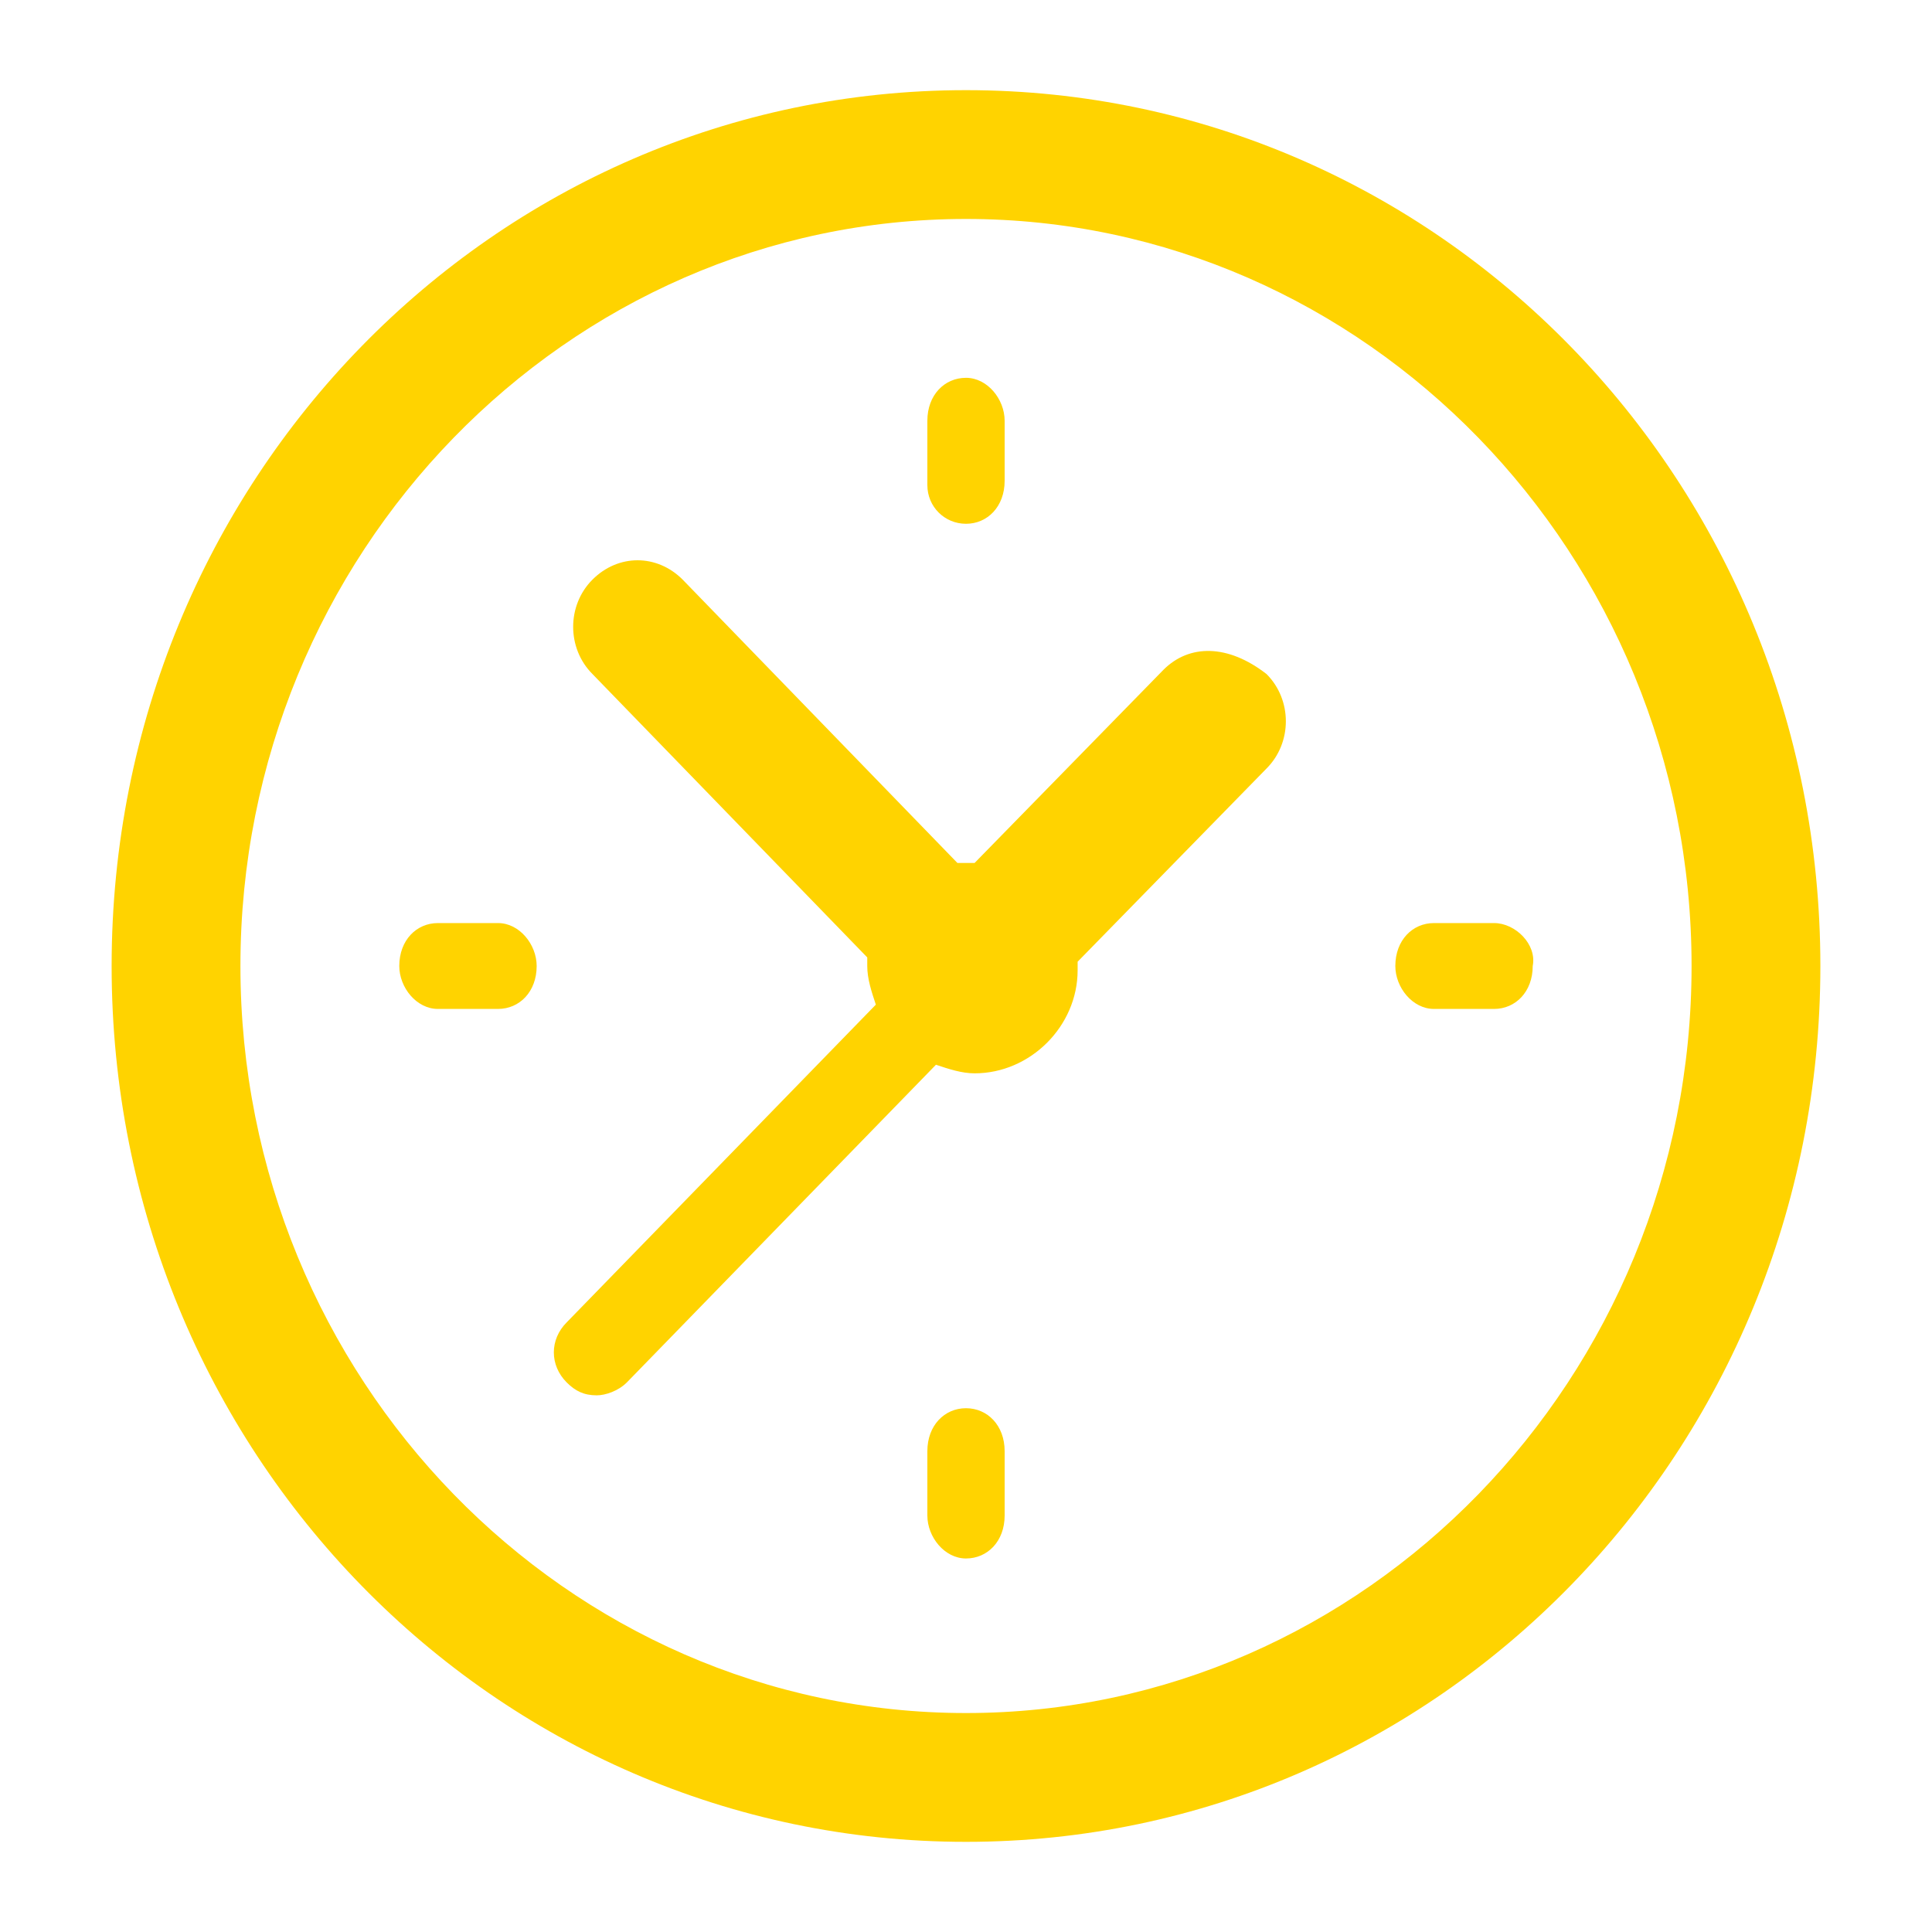
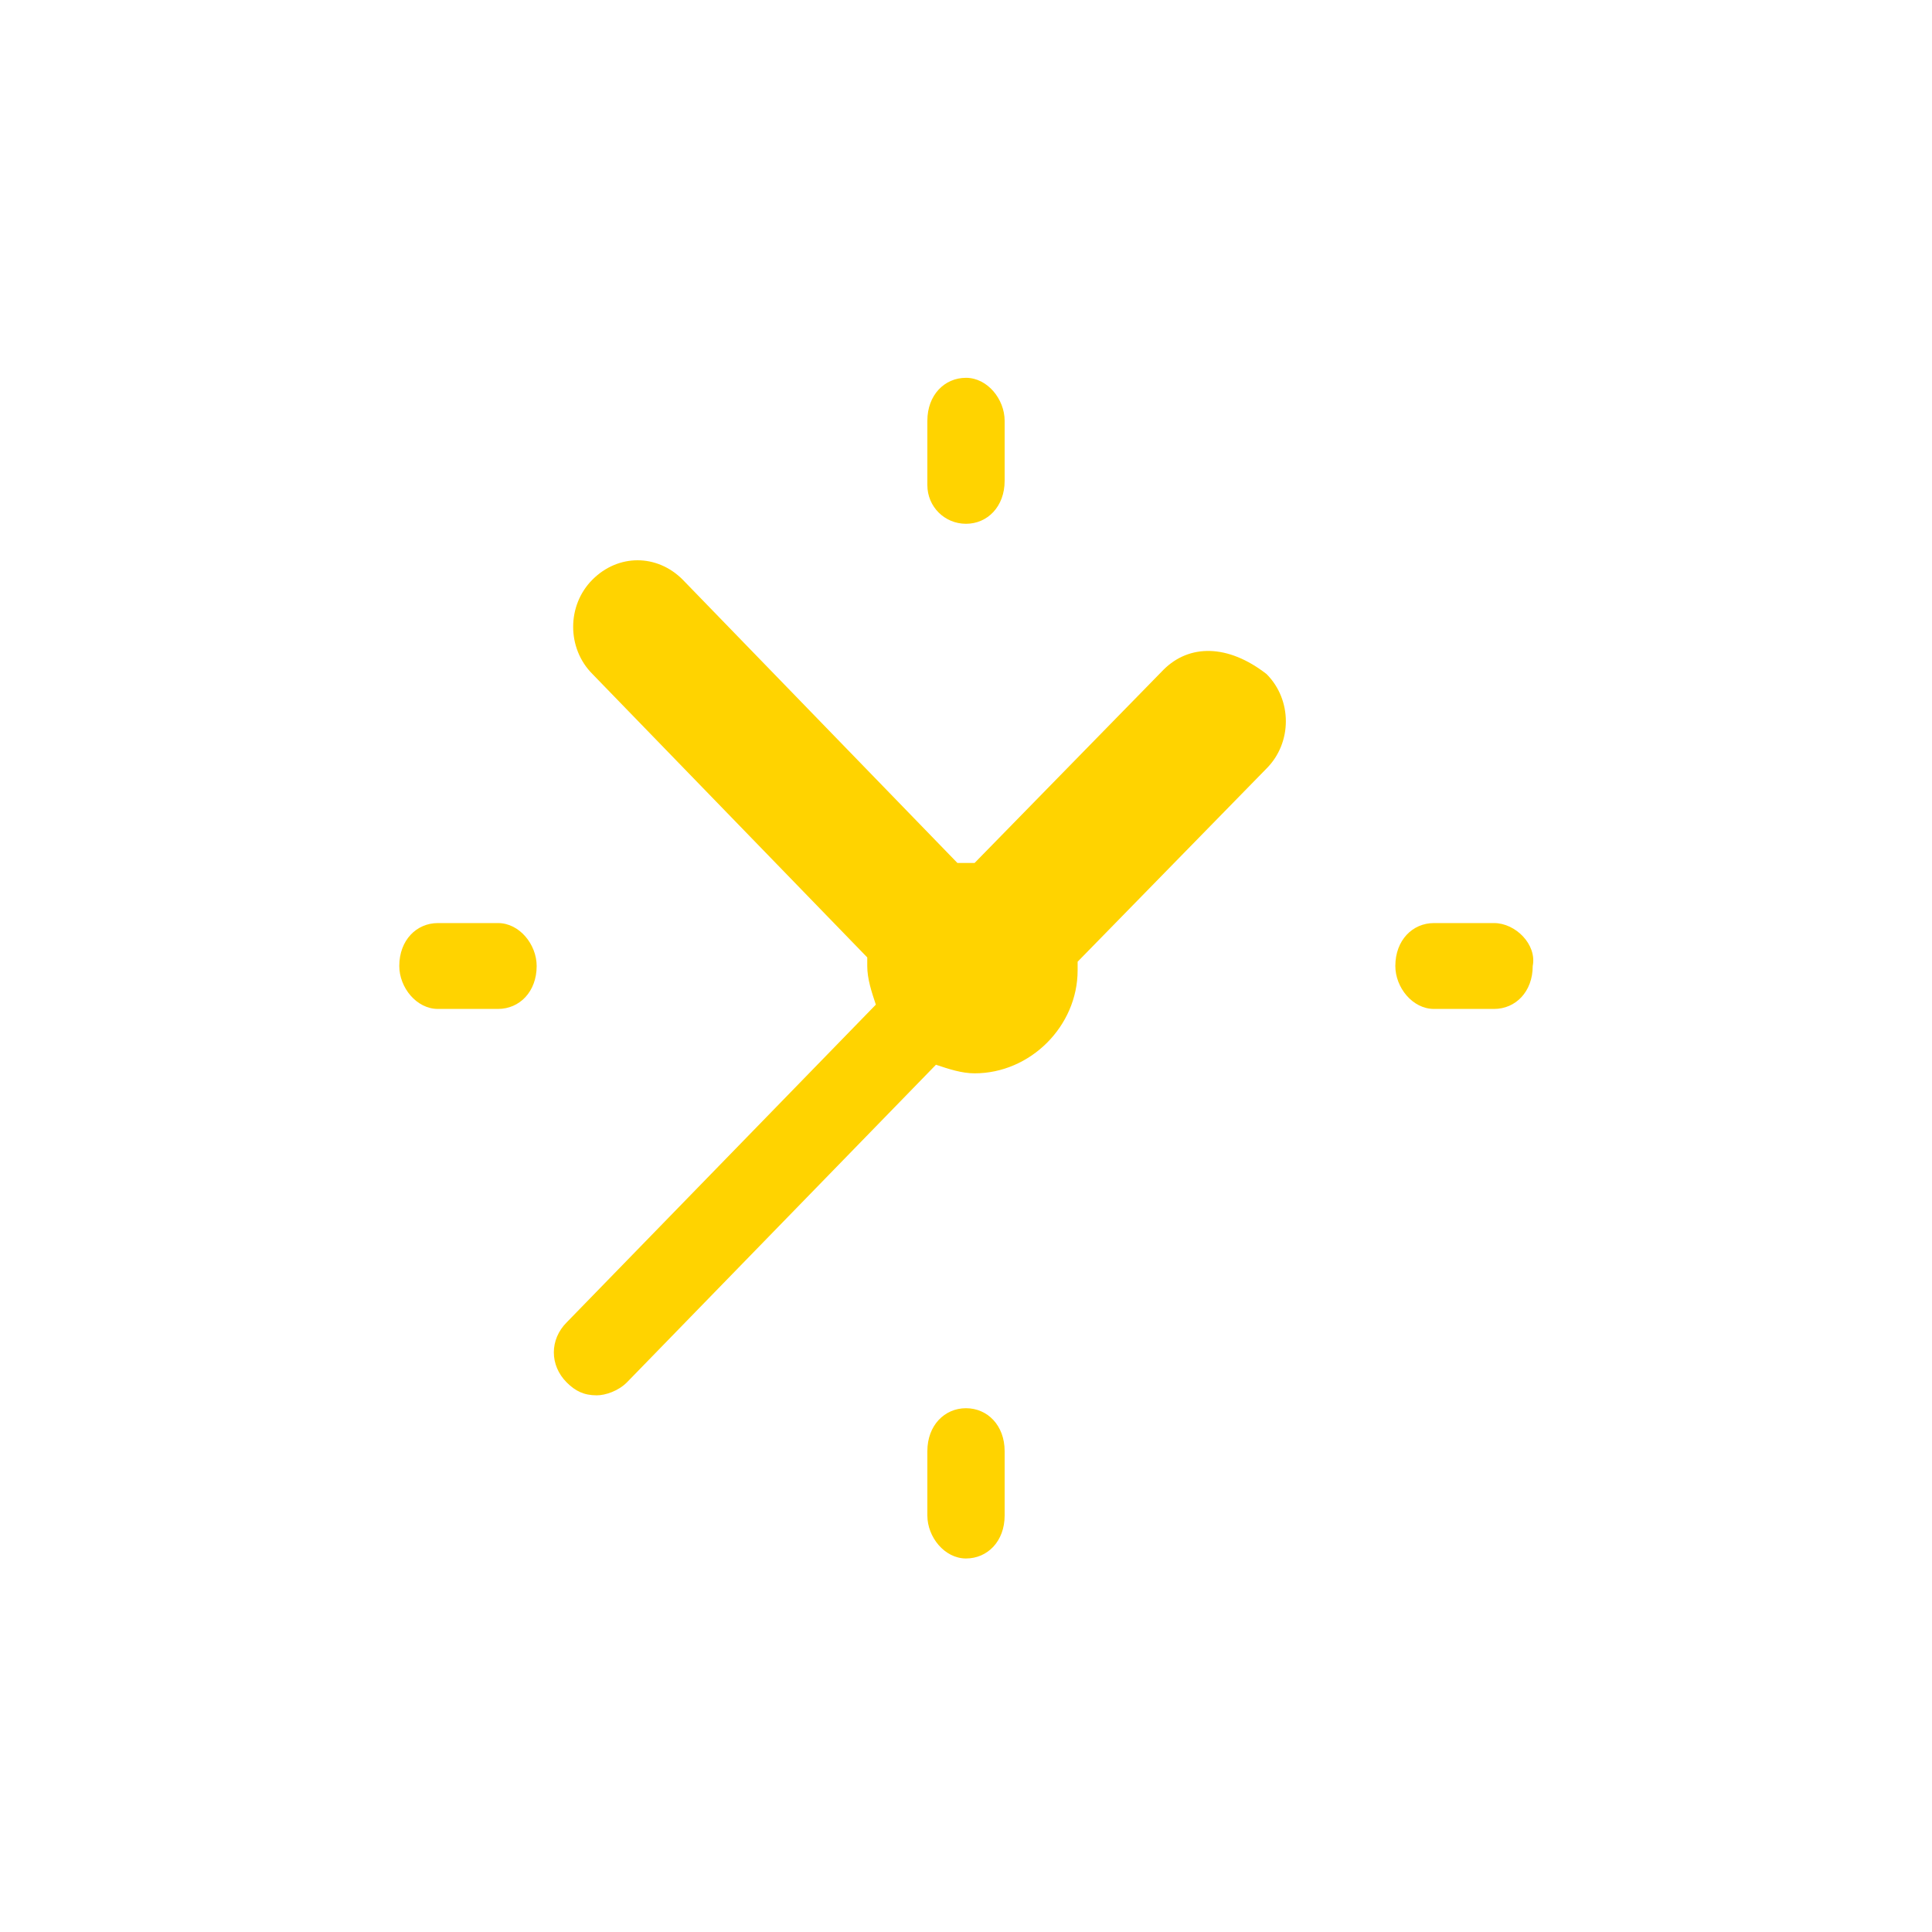
<svg xmlns="http://www.w3.org/2000/svg" id="Capa_1" x="0px" y="0px" viewBox="0 0 45 45" style="enable-background:new 0 0 45 45;" xml:space="preserve">
  <style type="text/css">
	.st0{fill:#FFD300;}
</style>
  <g>
-     <path class="st0" d="M22.5,2.1c-11,0-19.9,9.1-19.9,20.4s8.9,20.4,19.9,20.4s19.9-9.1,19.9-20.4S33.5,2.1,22.5,2.1z M22.5,39.9   c-9.3,0-16.9-7.8-16.9-17.4S13.2,5.1,22.5,5.1c9.3,0,16.9,7.8,16.9,17.4S31.8,39.9,22.5,39.9z" />
    <path class="st0" d="M27.1,15.6l-4.4,4.5c-0.1,0-0.1,0-0.2,0s-0.1,0-0.2,0l-6.4-6.6c-0.6-0.6-1.5-0.6-2.1,0c-0.6,0.6-0.6,1.6,0,2.2   l6.4,6.6c0,0.1,0,0.1,0,0.2c0,0.3,0.1,0.6,0.2,0.9l-7.2,7.4c-0.4,0.4-0.4,1,0,1.4c0.2,0.2,0.4,0.3,0.7,0.3c0.2,0,0.5-0.1,0.7-0.3   l7.2-7.4c0.3,0.1,0.6,0.2,0.9,0.2c1.3,0,2.4-1.1,2.4-2.4c0-0.1,0-0.1,0-0.2l4.4-4.5c0.6-0.6,0.6-1.6,0-2.2   C28.6,15,27.7,15,27.1,15.6z" />
    <path class="st0" d="M11.6,21.5h-1.4c-0.5,0-0.9,0.4-0.9,1c0,0.5,0.4,1,0.9,1h1.4c0.5,0,0.9-0.4,0.9-1C12.5,22,12.1,21.5,11.6,21.5   z" />
    <path class="st0" d="M22.5,12.2c0.5,0,0.9-0.4,0.9-1V9.8c0-0.5-0.4-1-0.9-1c-0.5,0-0.9,0.4-0.9,1v1.5C21.6,11.8,22,12.2,22.5,12.2z   " />
    <path class="st0" d="M34.8,21.5h-1.4c-0.5,0-0.9,0.4-0.9,1c0,0.5,0.4,1,0.9,1h1.4c0.5,0,0.9-0.4,0.9-1C35.8,22,35.3,21.5,34.8,21.5   z" />
    <path class="st0" d="M22.5,32.8c-0.5,0-0.9,0.4-0.9,1v1.5c0,0.5,0.4,1,0.9,1c0.5,0,0.9-0.4,0.9-1v-1.5C23.4,33.2,23,32.8,22.5,32.8   z" />
  </g>
</svg>